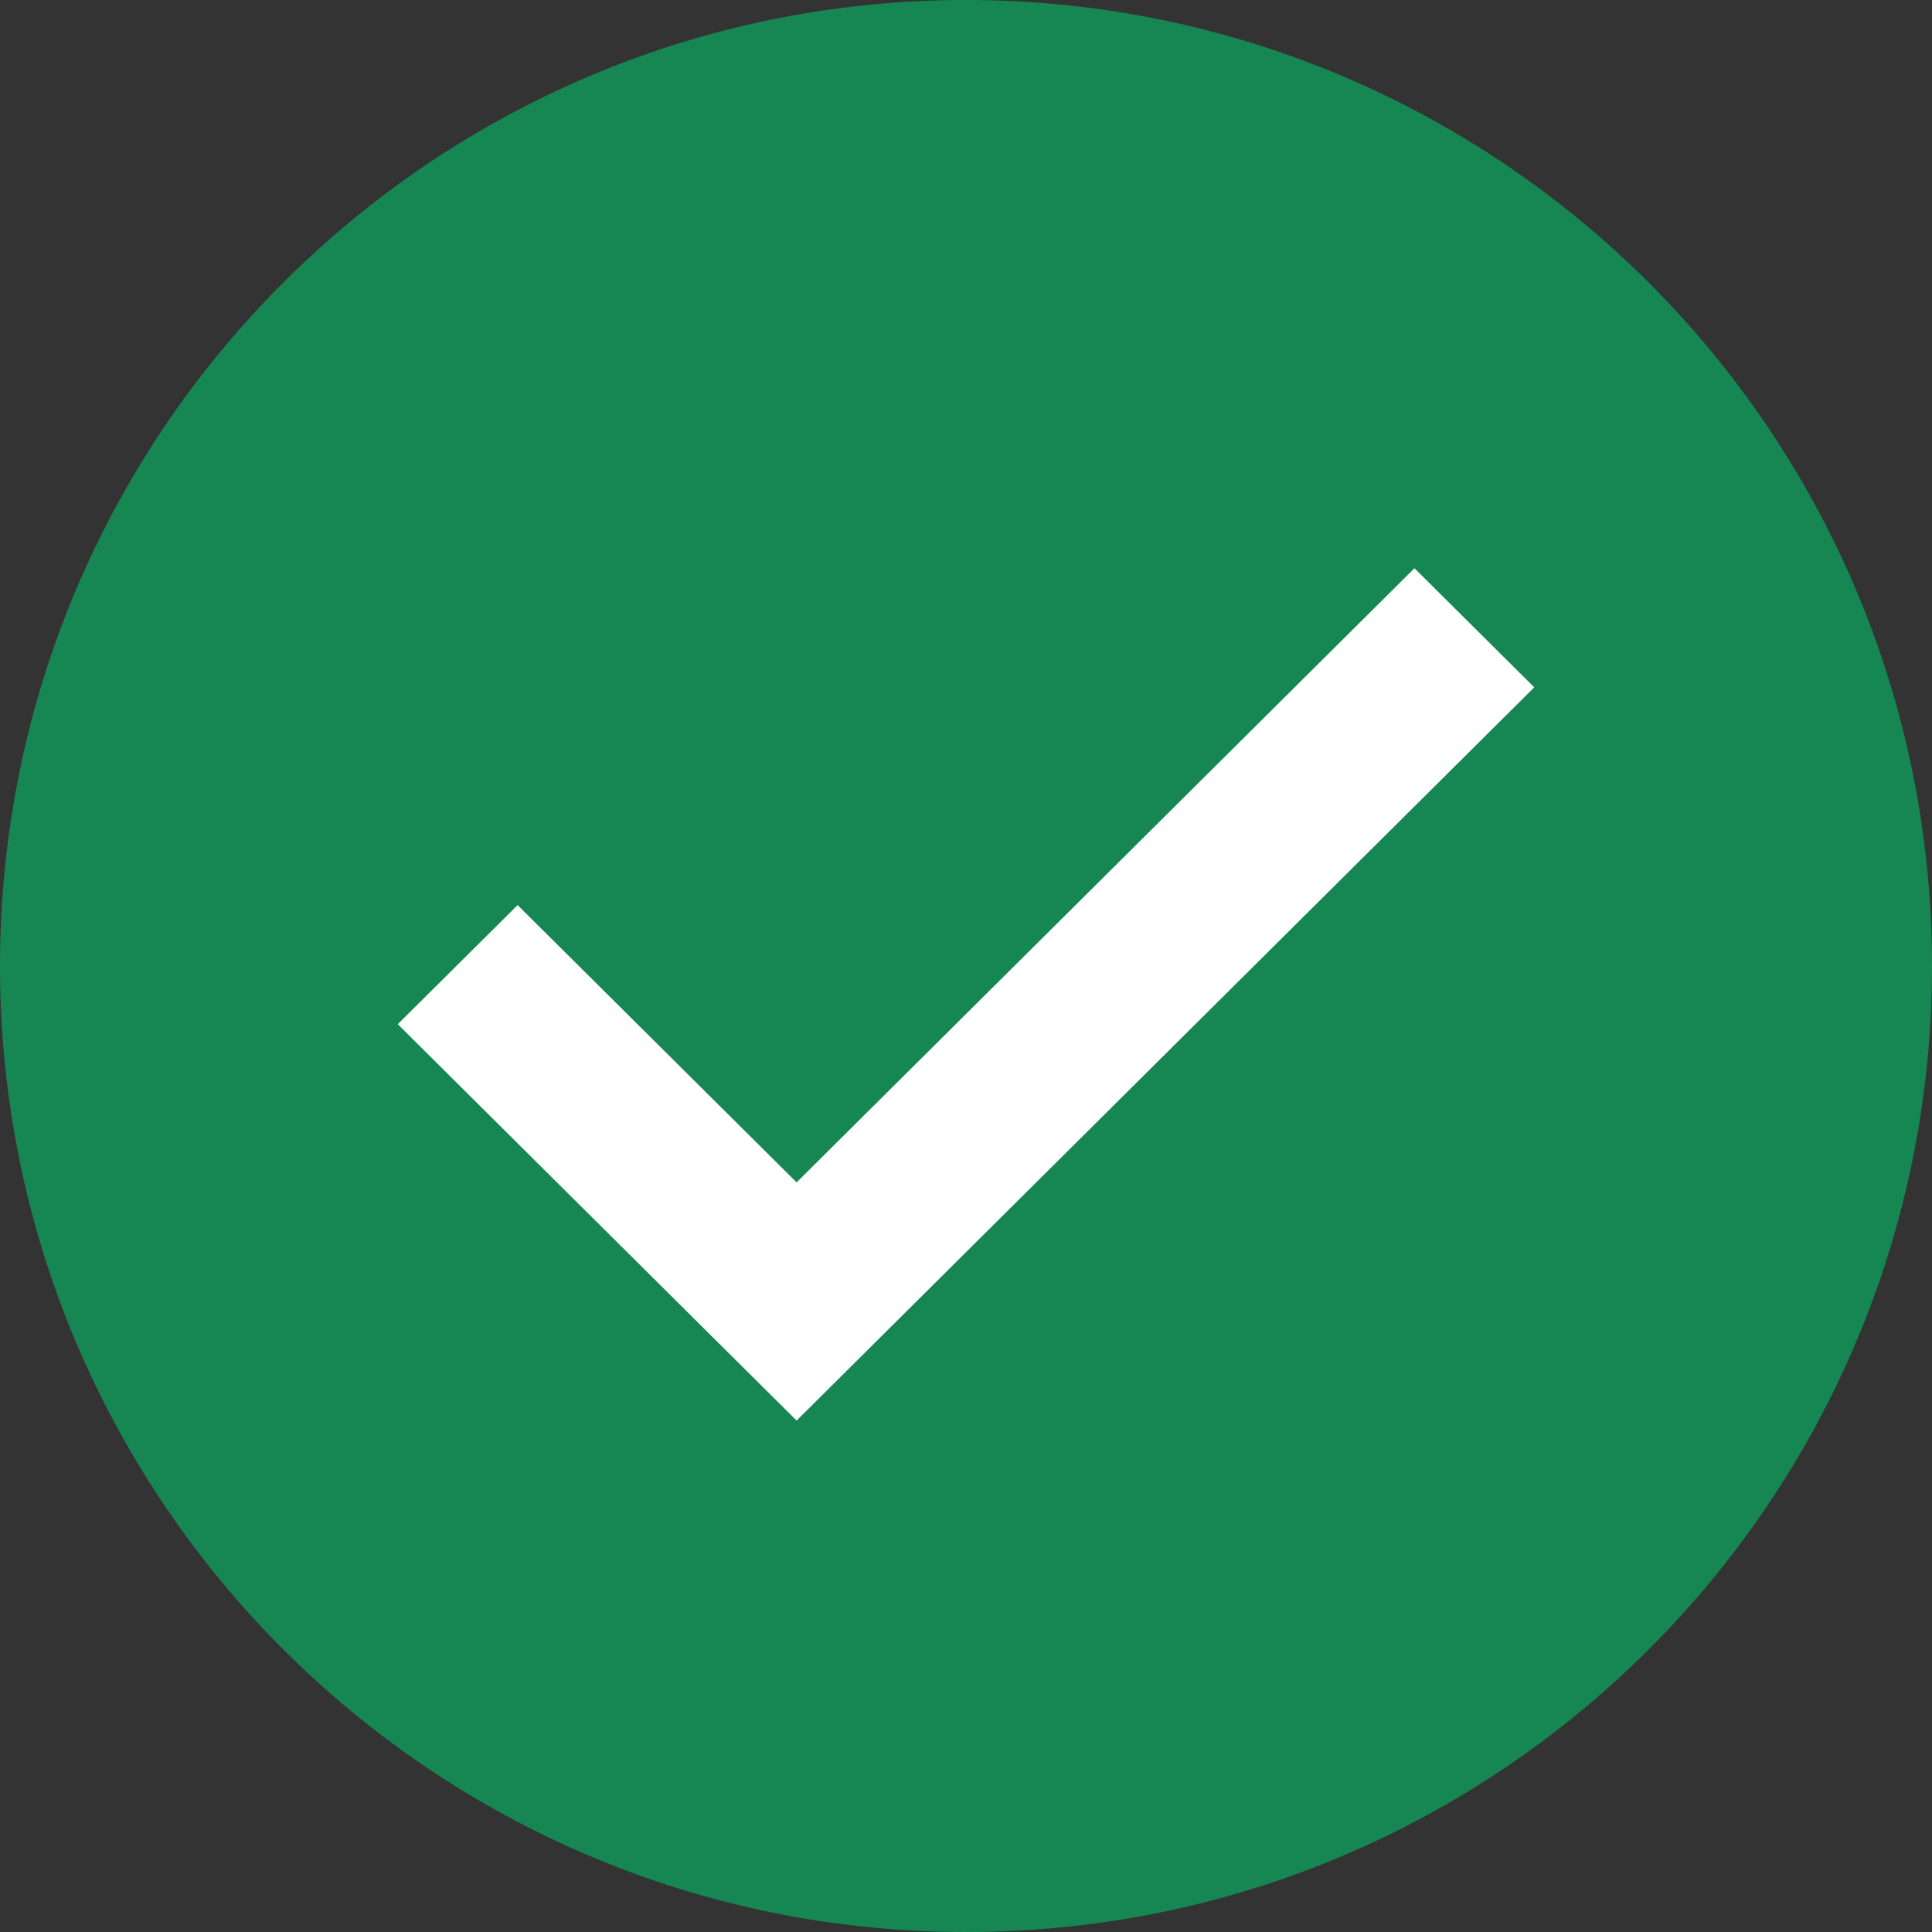
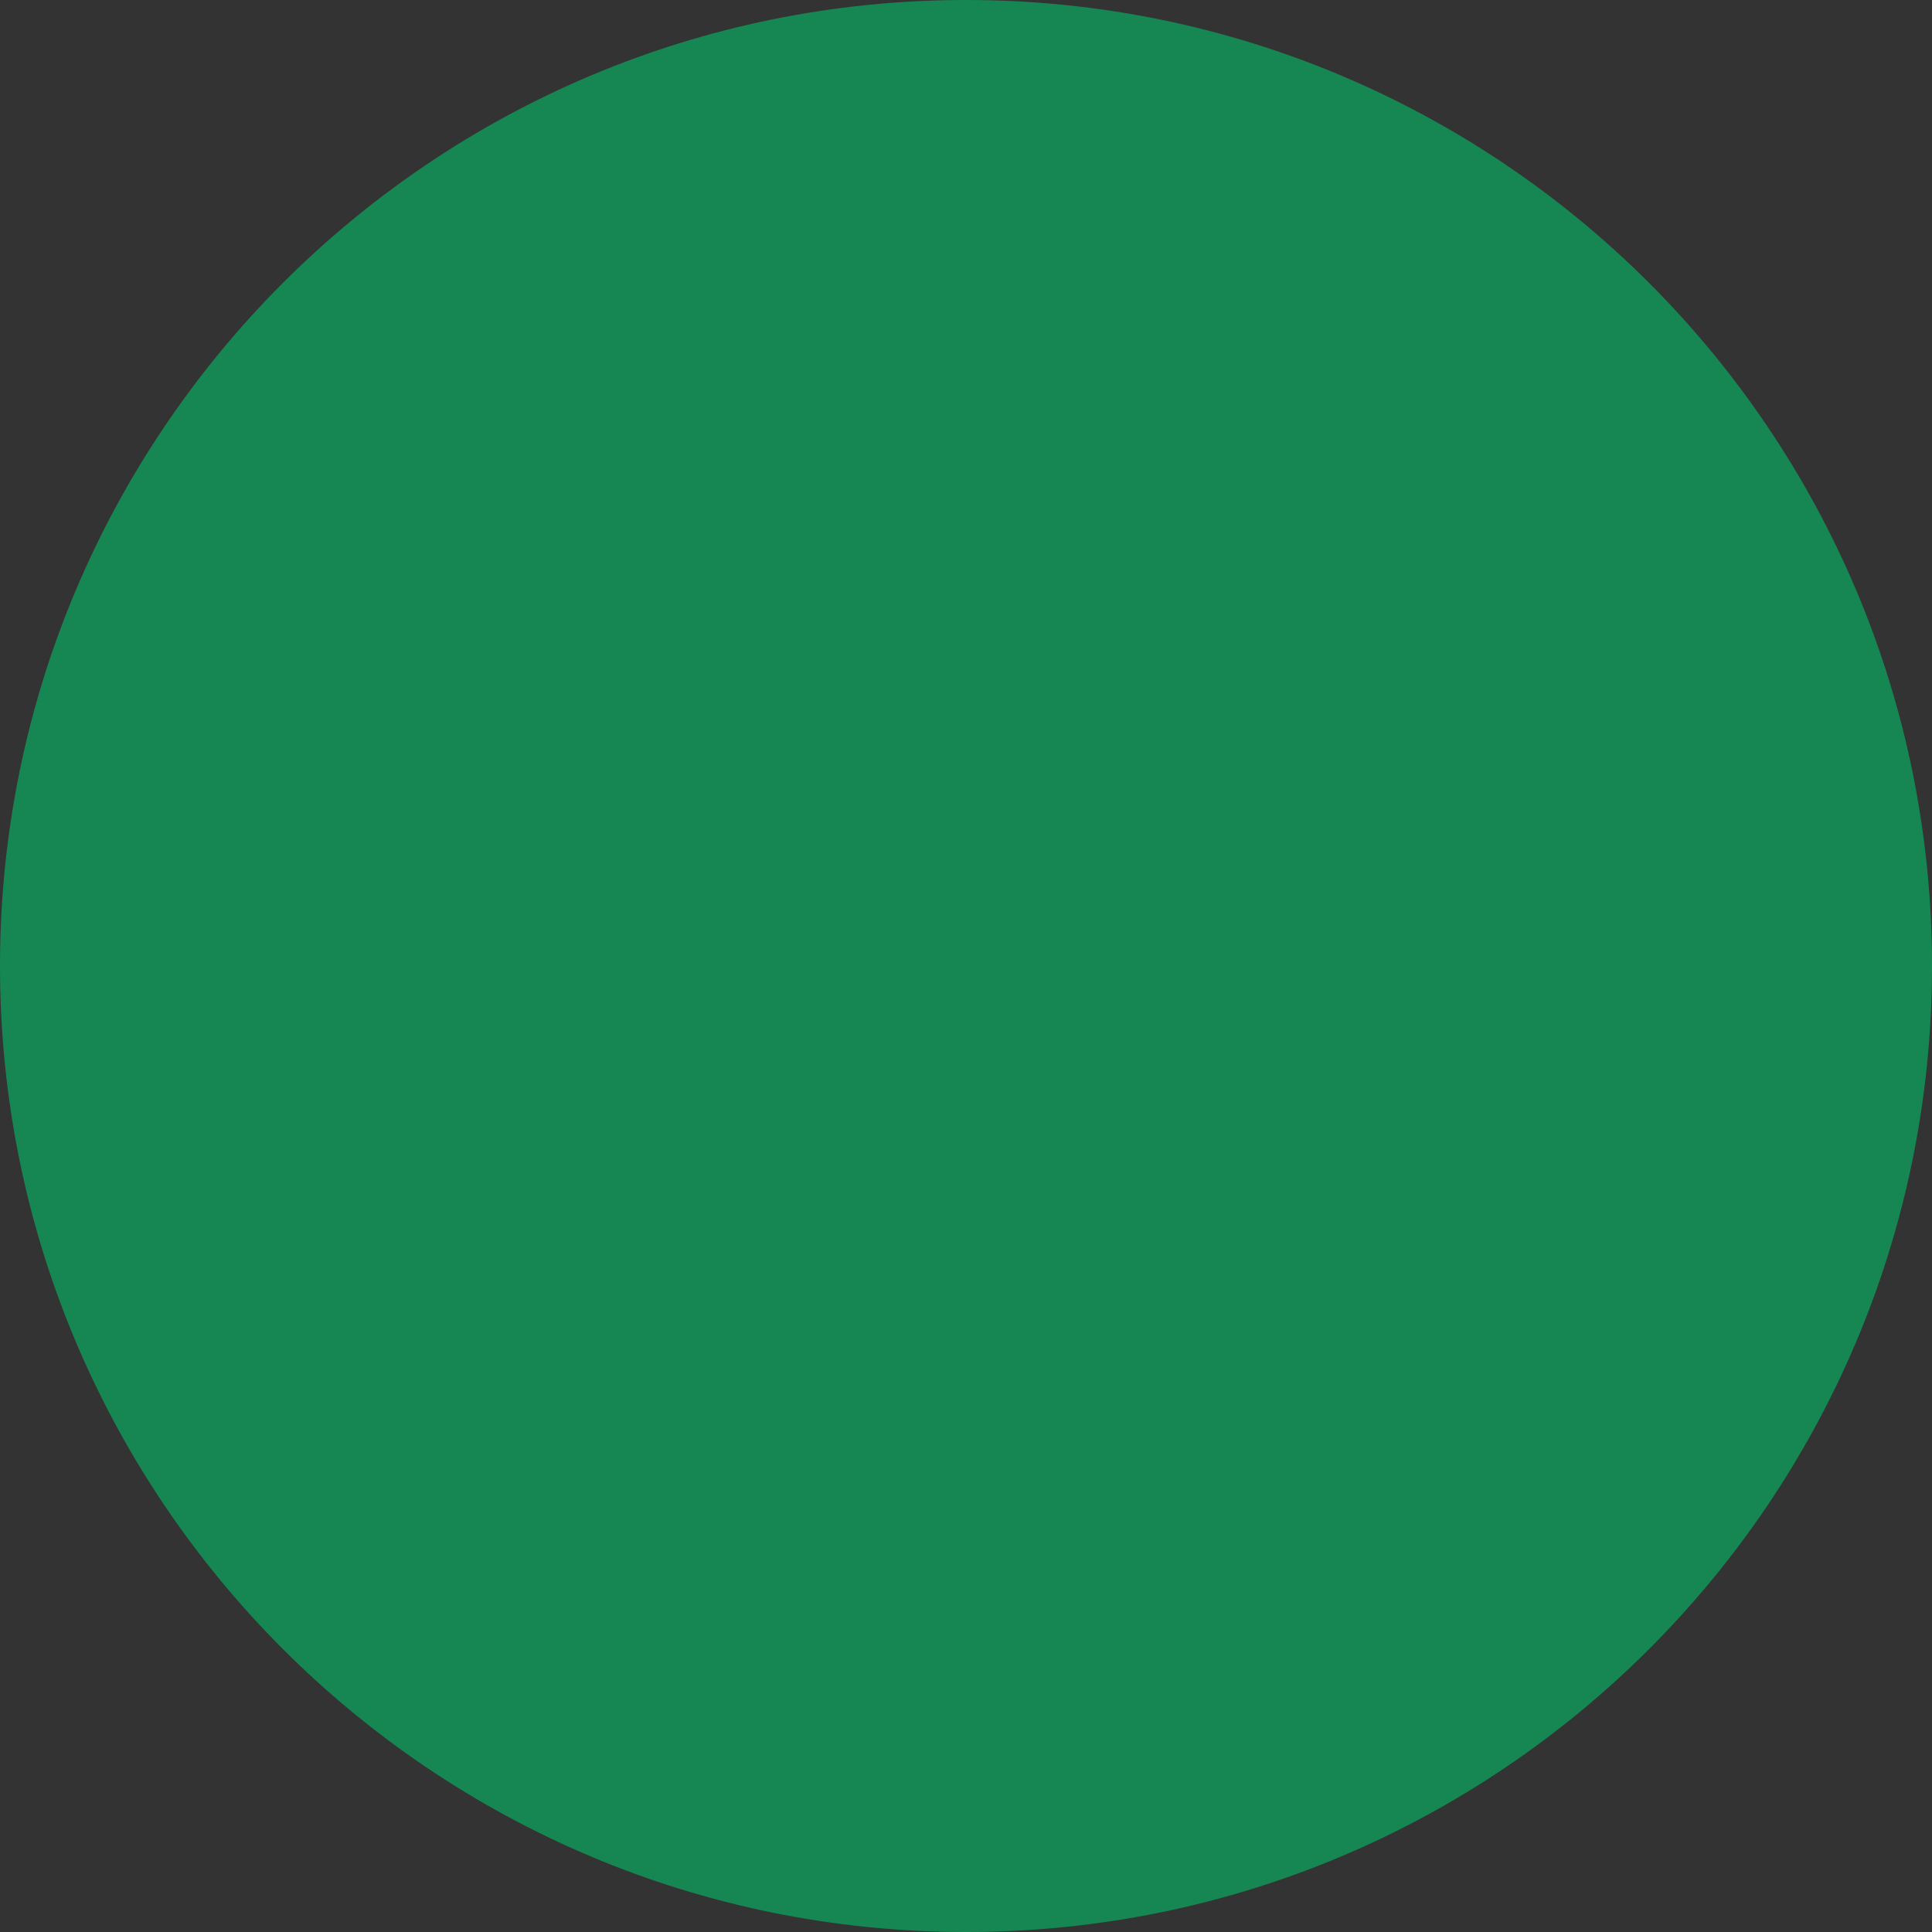
<svg xmlns="http://www.w3.org/2000/svg" width="25" height="25" viewBox="0 0 25 25" fill="none">
  <rect x="0" y="0" width="25" height="25" fill="#333333" stroke="none" />
  <path d="M25 12.5C25 19.404 19.404 25 12.5 25C5.596 25 0 19.404 0 12.5C0 5.596 5.596 0 12.5 0C19.404 0 25 5.596 25 12.5Z" fill="#168753" />
-   <path fill-rule="evenodd" clip-rule="evenodd" d="M18.303 7.353L19.853 8.894L10.308 18.382L5.147 13.253L6.698 11.712L10.308 15.3L18.303 7.353Z" fill="white" />
</svg>